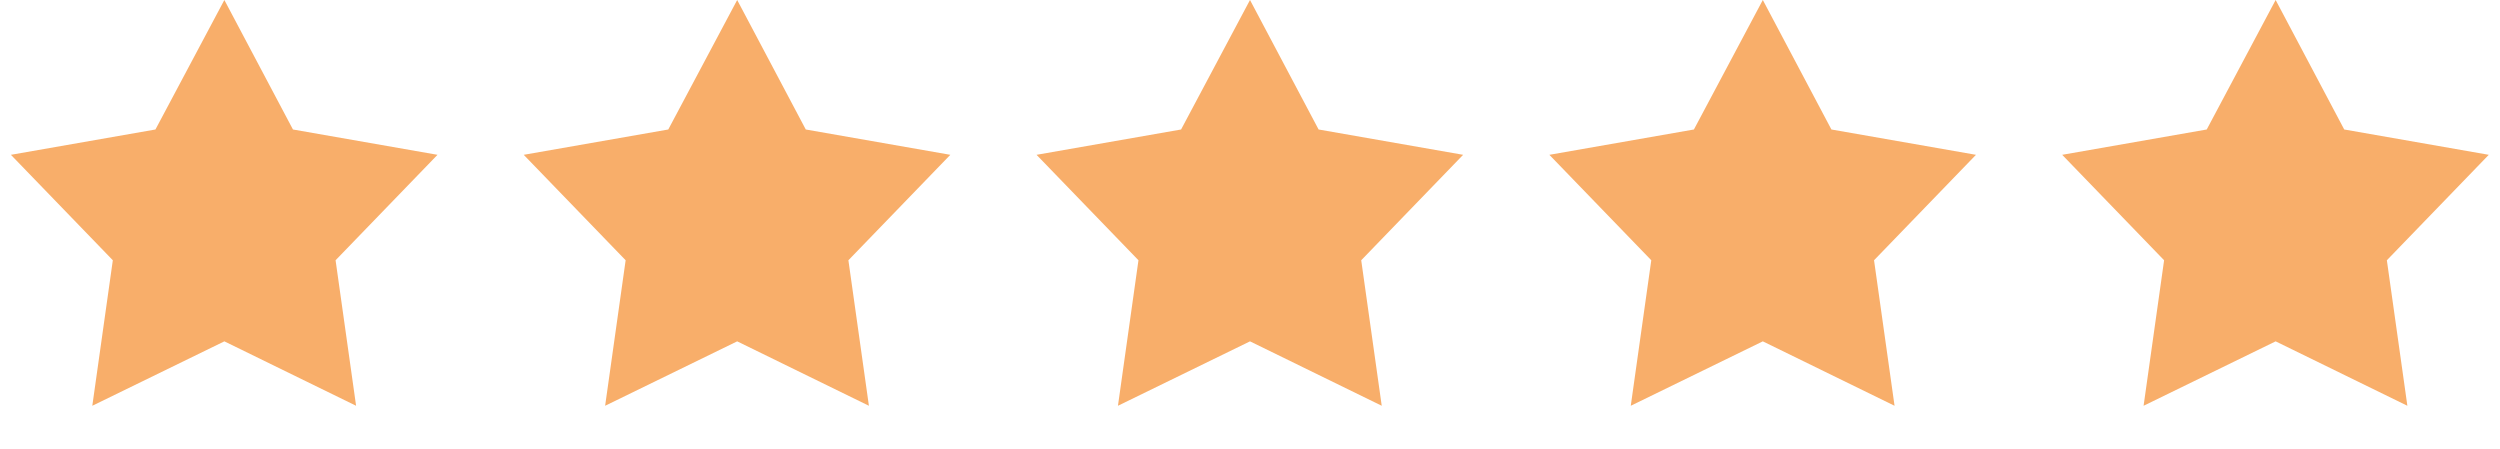
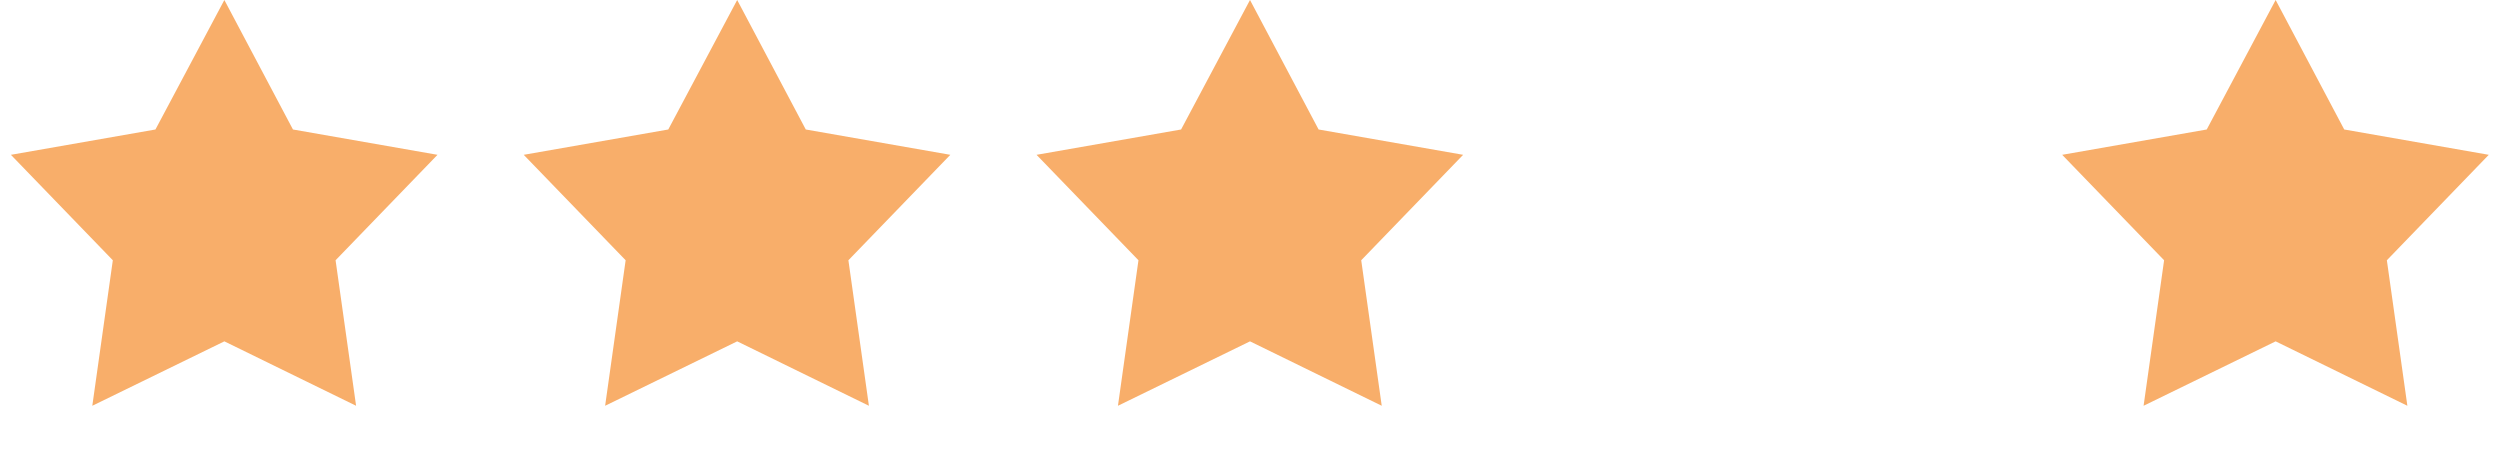
<svg xmlns="http://www.w3.org/2000/svg" width="78" height="14" viewBox="0 0 78 14" fill="none">
  <desc> Created with Pixso. </desc>
  <defs />
  <rect id="фрейм 47" width="78" height="14" fill="#FFFFFF" fill-opacity="0" />
  <rect id="Звезда 5" width="14" height="14" transform="translate(64 0)" fill="#FFFFFF" fill-opacity="0" />
  <path id="Звезда 1" d="M71 0L68.85 4.04L64.34 4.83L67.52 8.12L66.88 12.66L71 10.65L75.11 12.66L74.47 8.12L77.65 4.83L73.14 4.04L71 0Z" fill="#F8AE6A" fill-opacity="1" fill-rule="evenodd" />
-   <rect id="Звезда 4" width="14" height="14" transform="translate(48 0)" fill="#FFFFFF" fill-opacity="0" />
-   <path id="Звезда 1" d="M55 0L52.85 4.04L48.34 4.83L51.52 8.12L50.88 12.66L55 10.65L59.11 12.66L58.47 8.12L61.65 4.83L57.14 4.04L55 0Z" fill="#F8AE6A" fill-opacity="1" fill-rule="evenodd" />
-   <rect id="Звезда 3" width="14" height="14" transform="translate(32 0)" fill="#FFFFFF" fill-opacity="0" />
  <path id="Звезда 1" d="M39 0L36.85 4.04L32.34 4.83L35.52 8.12L34.88 12.66L39 10.65L43.11 12.66L42.47 8.12L45.65 4.83L41.14 4.04L39 0Z" fill="#F8AE6A" fill-opacity="1" fill-rule="evenodd" />
  <rect id="Звезда 2" width="14" height="14" transform="translate(16 0)" fill="#FFFFFF" fill-opacity="0" />
  <path id="Звезда 1" d="M23 0L20.85 4.04L16.34 4.83L19.52 8.12L18.88 12.66L23 10.65L27.11 12.66L26.47 8.12L29.65 4.83L25.14 4.04L23 0Z" fill="#F8AE6A" fill-opacity="1" fill-rule="evenodd" />
  <rect id="Звезда 1" width="14" height="14" fill="#FFFFFF" fill-opacity="0" />
  <path id="Звезда 1" d="M7 0L4.85 4.04L0.34 4.83L3.52 8.12L2.88 12.66L7 10.65L11.11 12.66L10.47 8.12L13.65 4.83L9.14 4.04L7 0Z" fill="#F8AE6A" fill-opacity="1" fill-rule="evenodd" />
</svg>